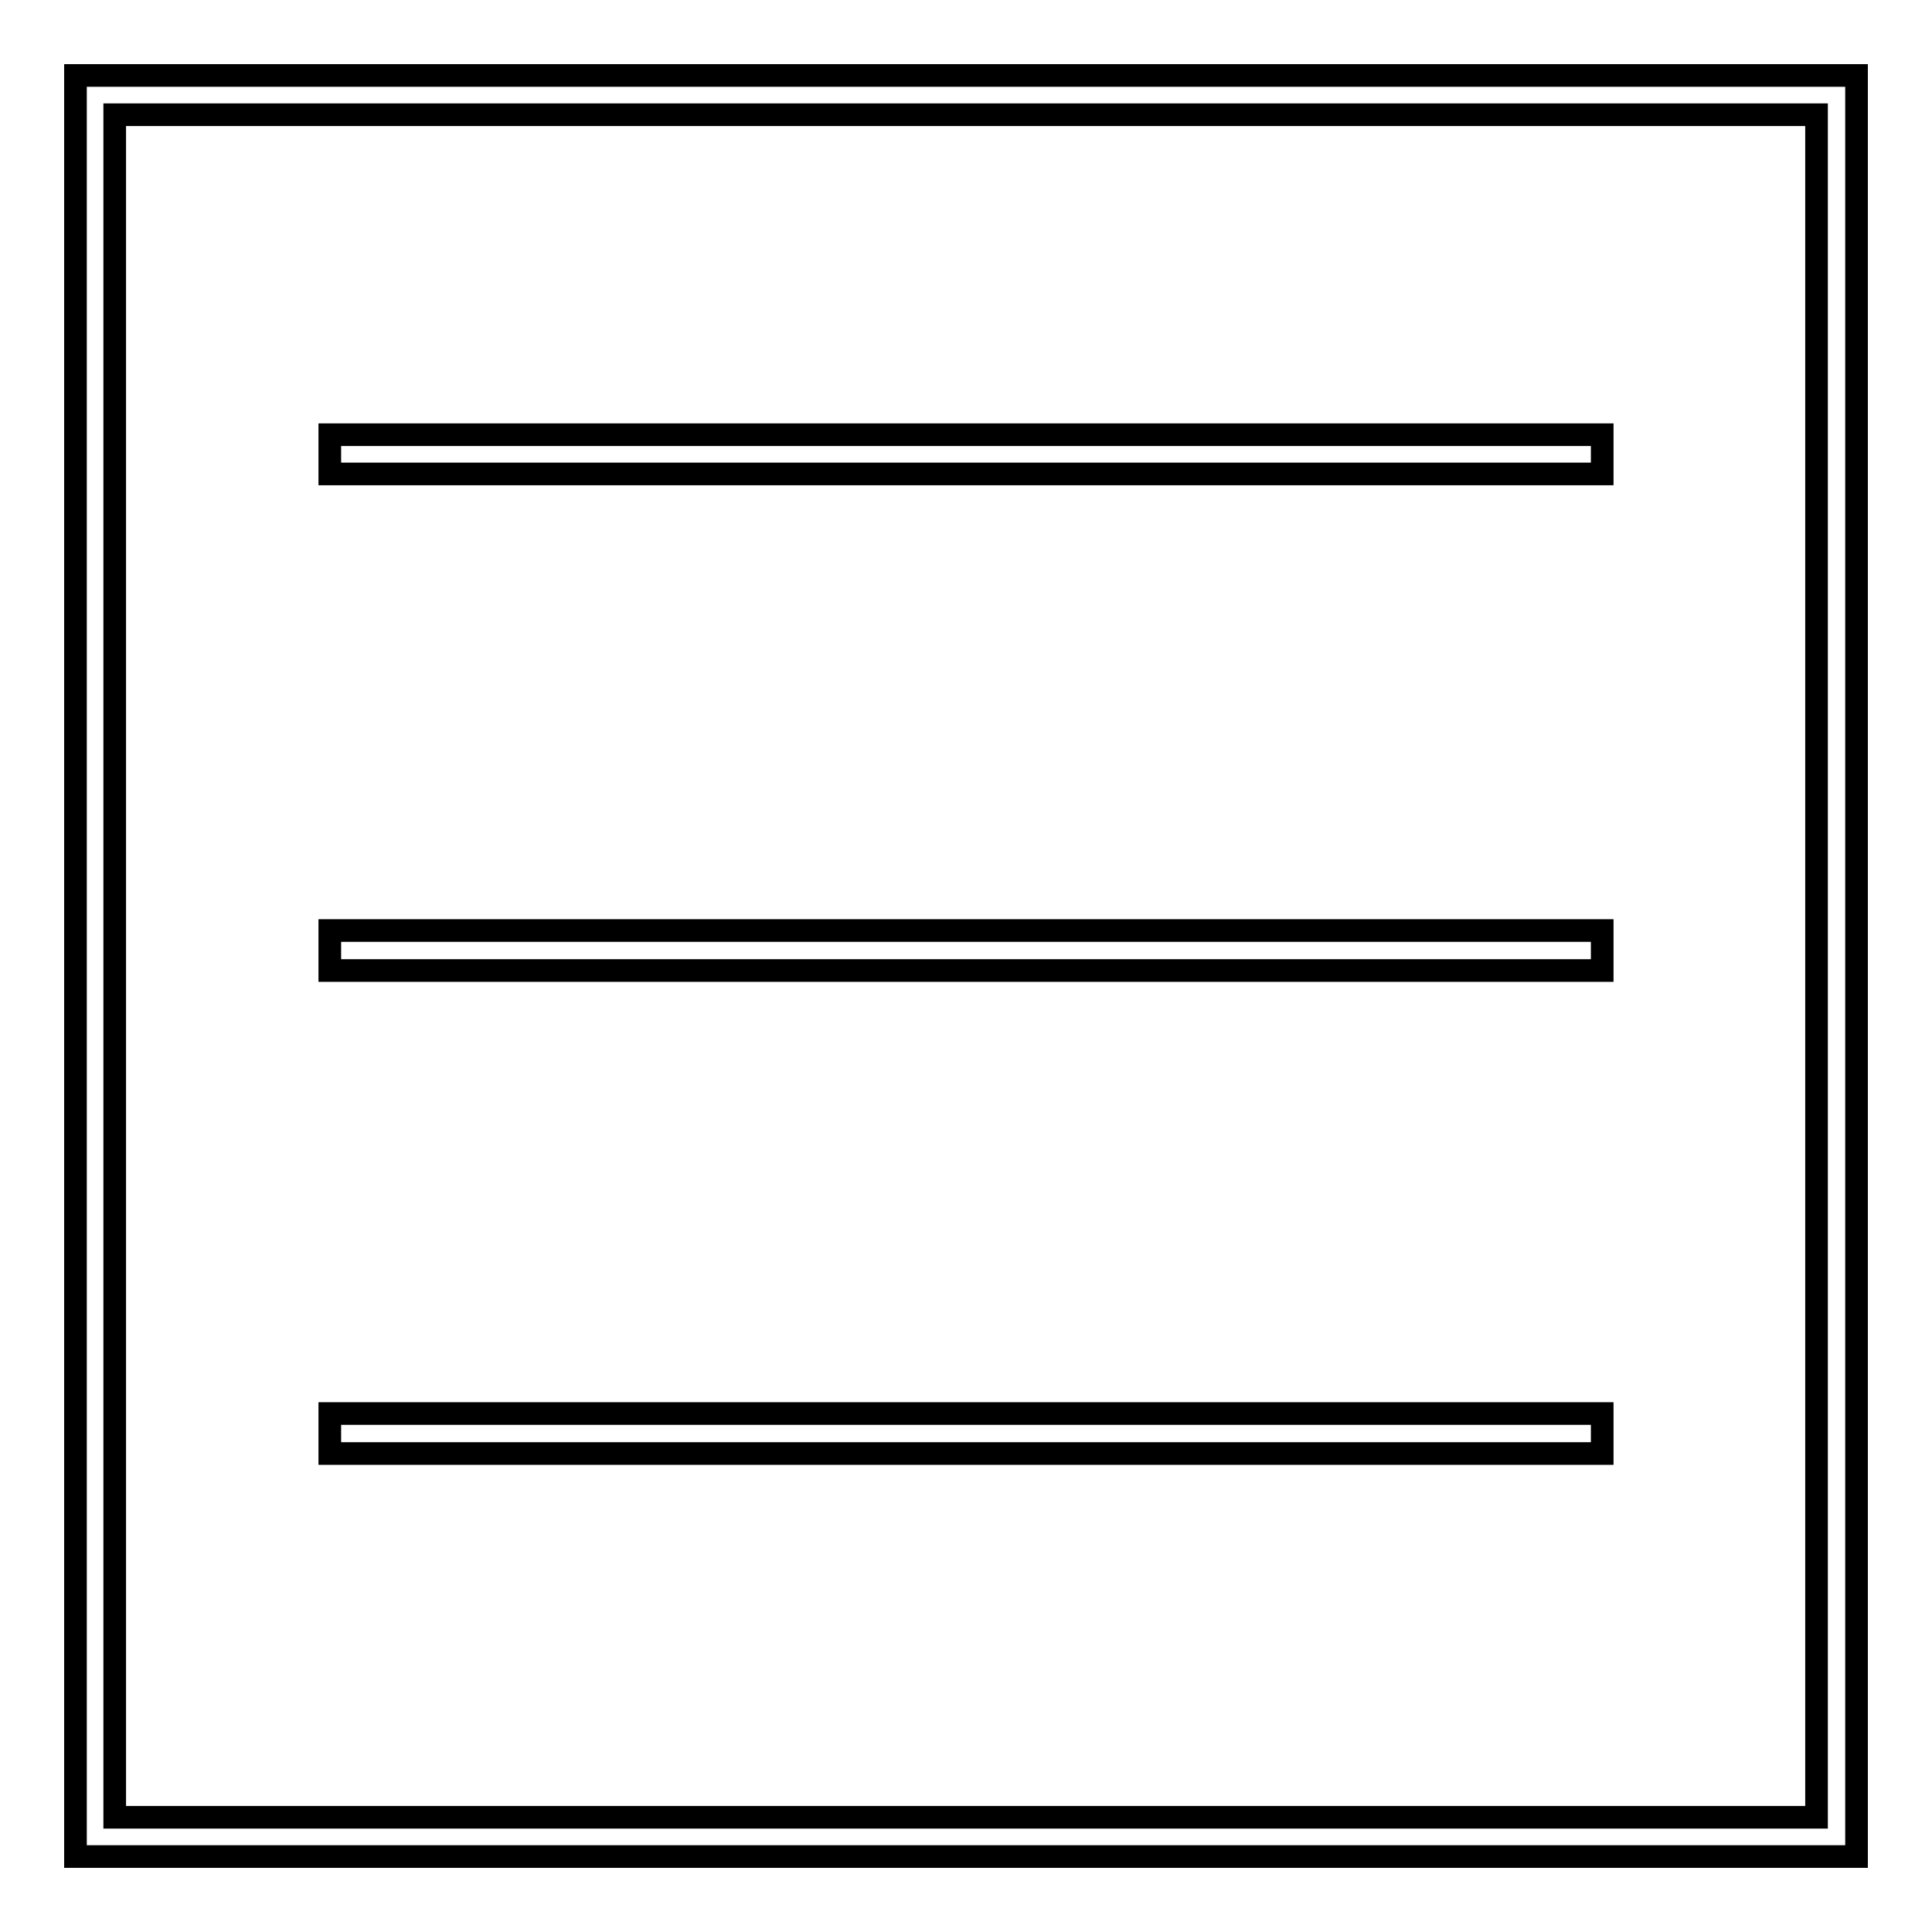
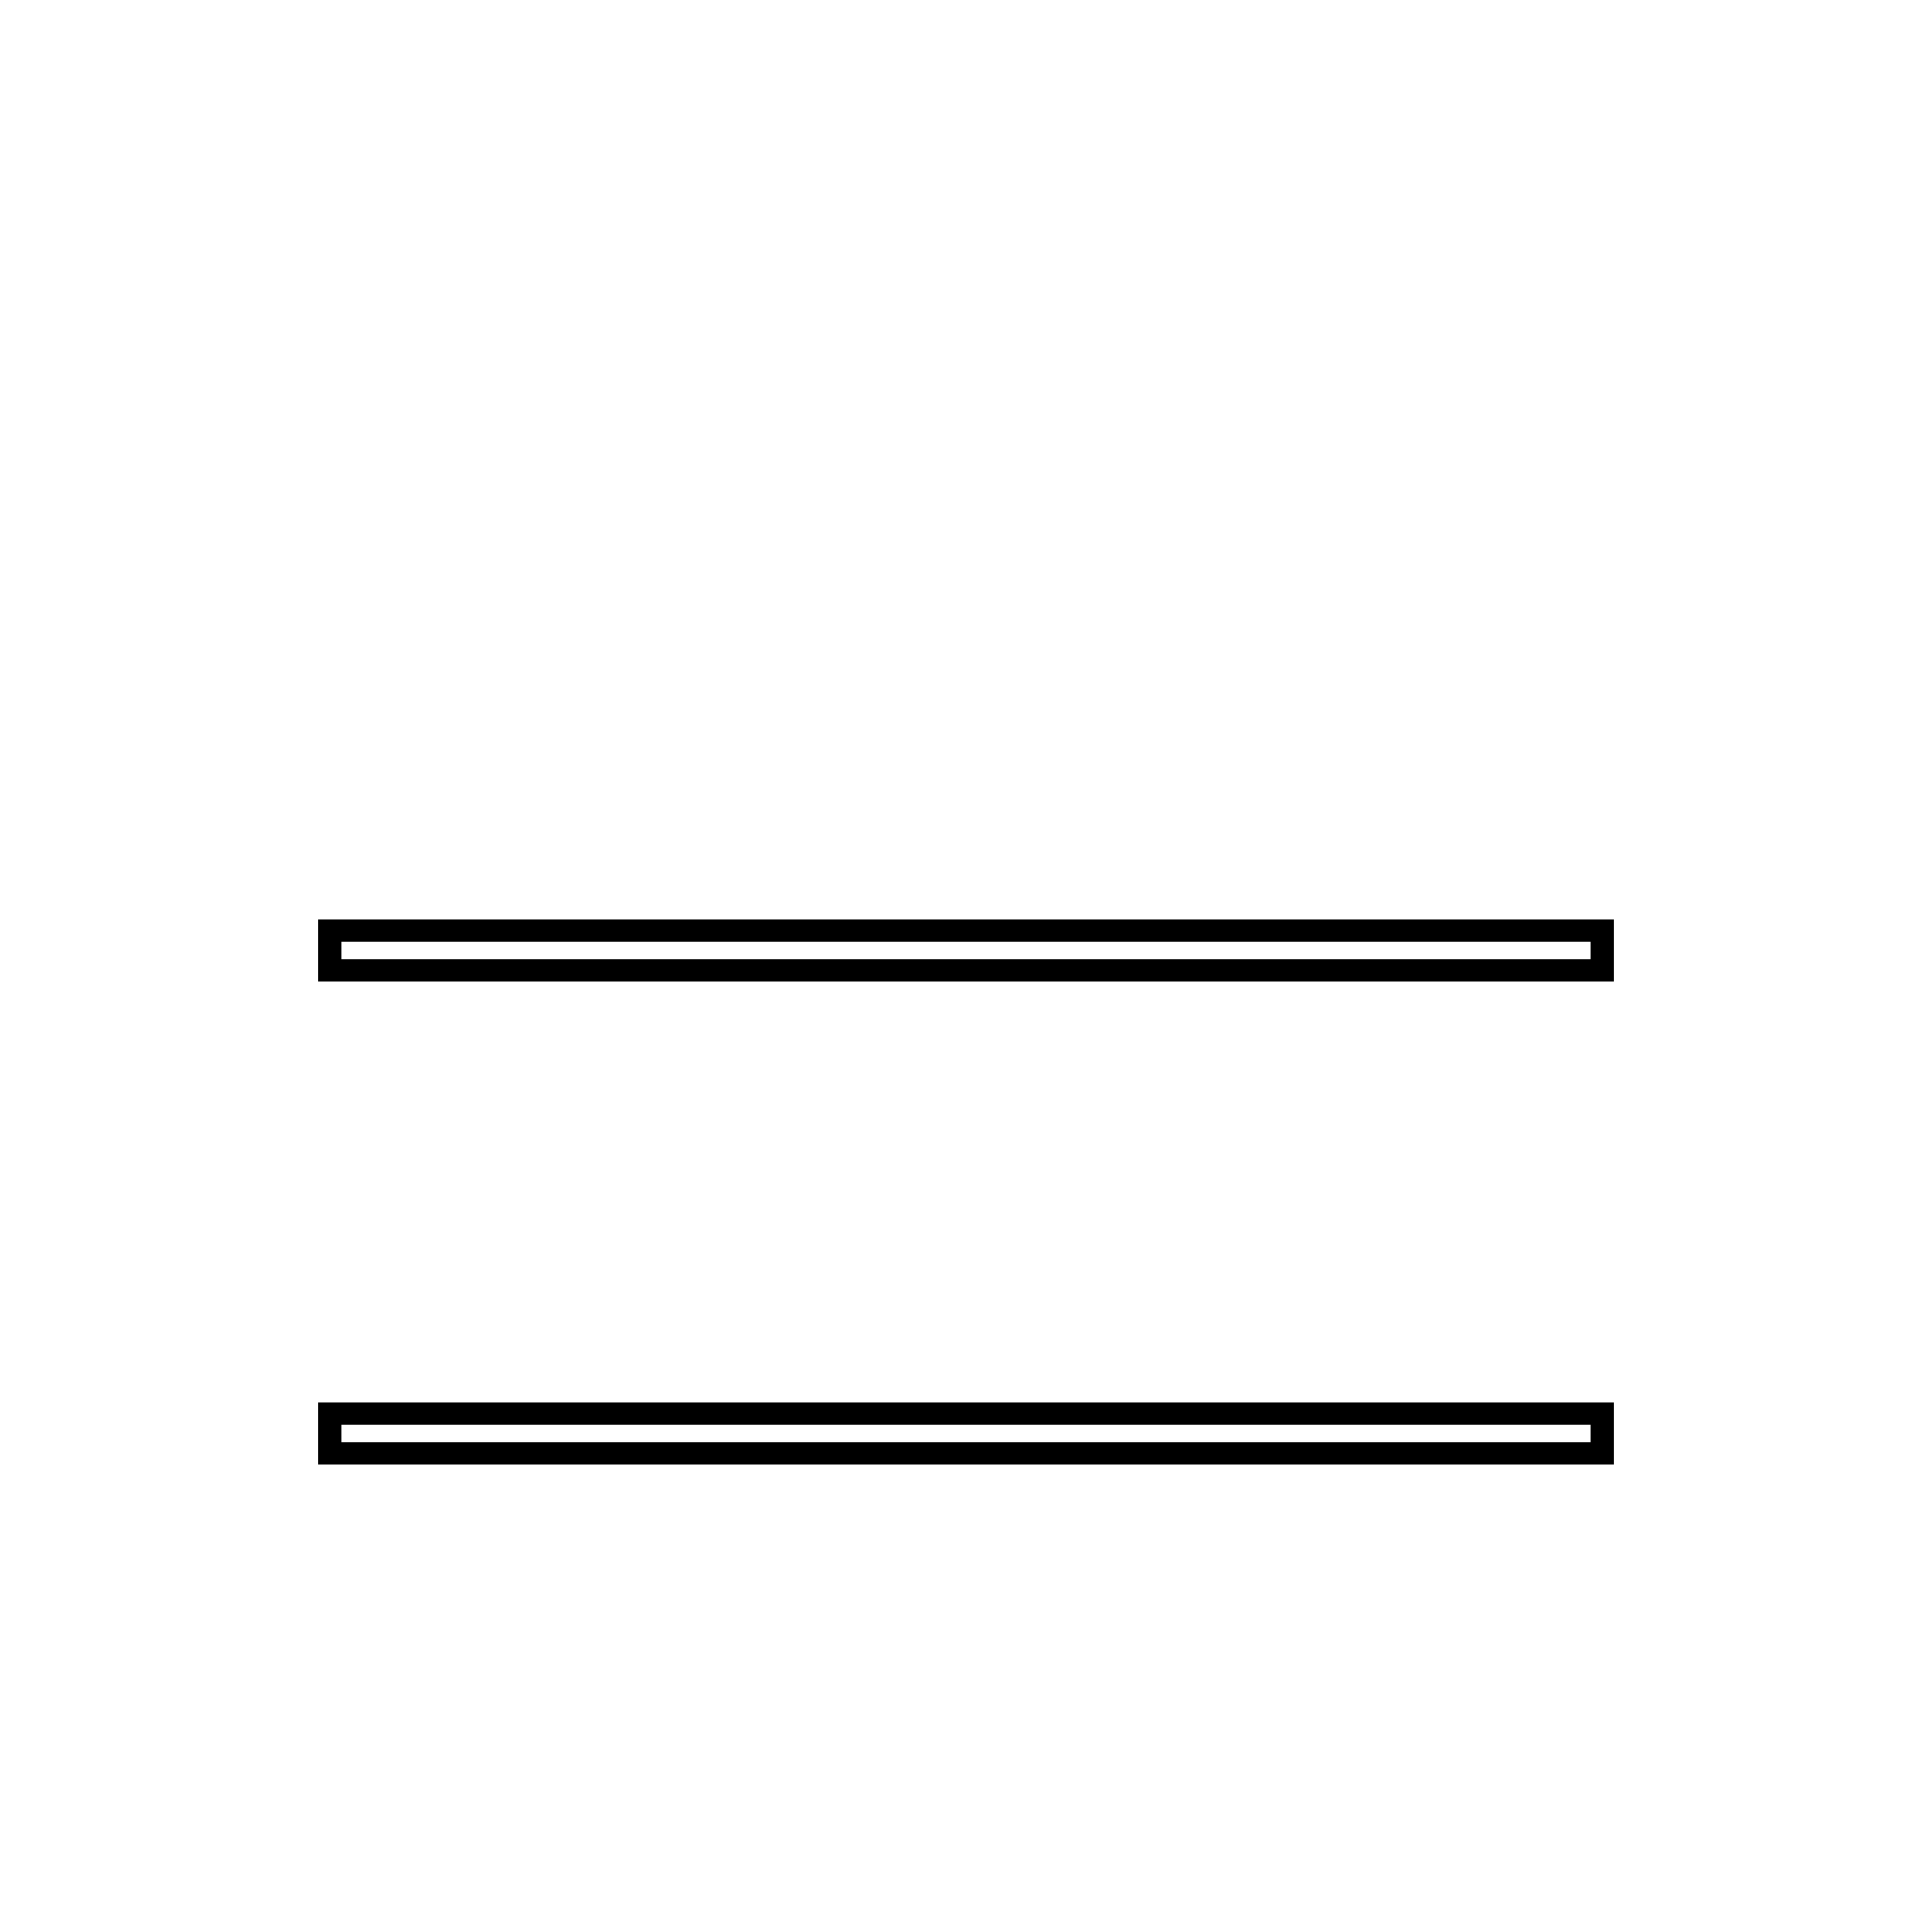
<svg xmlns="http://www.w3.org/2000/svg" version="1.1" x="0px" y="0px" viewBox="0 0 256 256" enable-background="new 0 0 256 256" xml:space="preserve">
  <g>
    <g>
-       <path stroke-width="3" fill-opacity="0" stroke="#000000" d="M246,246H10V10h236V246L246,246z M15.2,240.8h225.5V15.2H15.2V240.8z" />
-       <path stroke-width="3" fill-opacity="0" stroke="#000000" d="M43.7,57.6h168.6v5.2H43.7V57.6L43.7,57.6z" />
      <path stroke-width="3" fill-opacity="0" stroke="#000000" d="M43.7,123.3h168.6v5.3H43.7V123.3L43.7,123.3z" />
      <path stroke-width="3" fill-opacity="0" stroke="#000000" d="M43.7,187.3h168.6v5.3H43.7V187.3L43.7,187.3z" />
    </g>
  </g>
</svg>